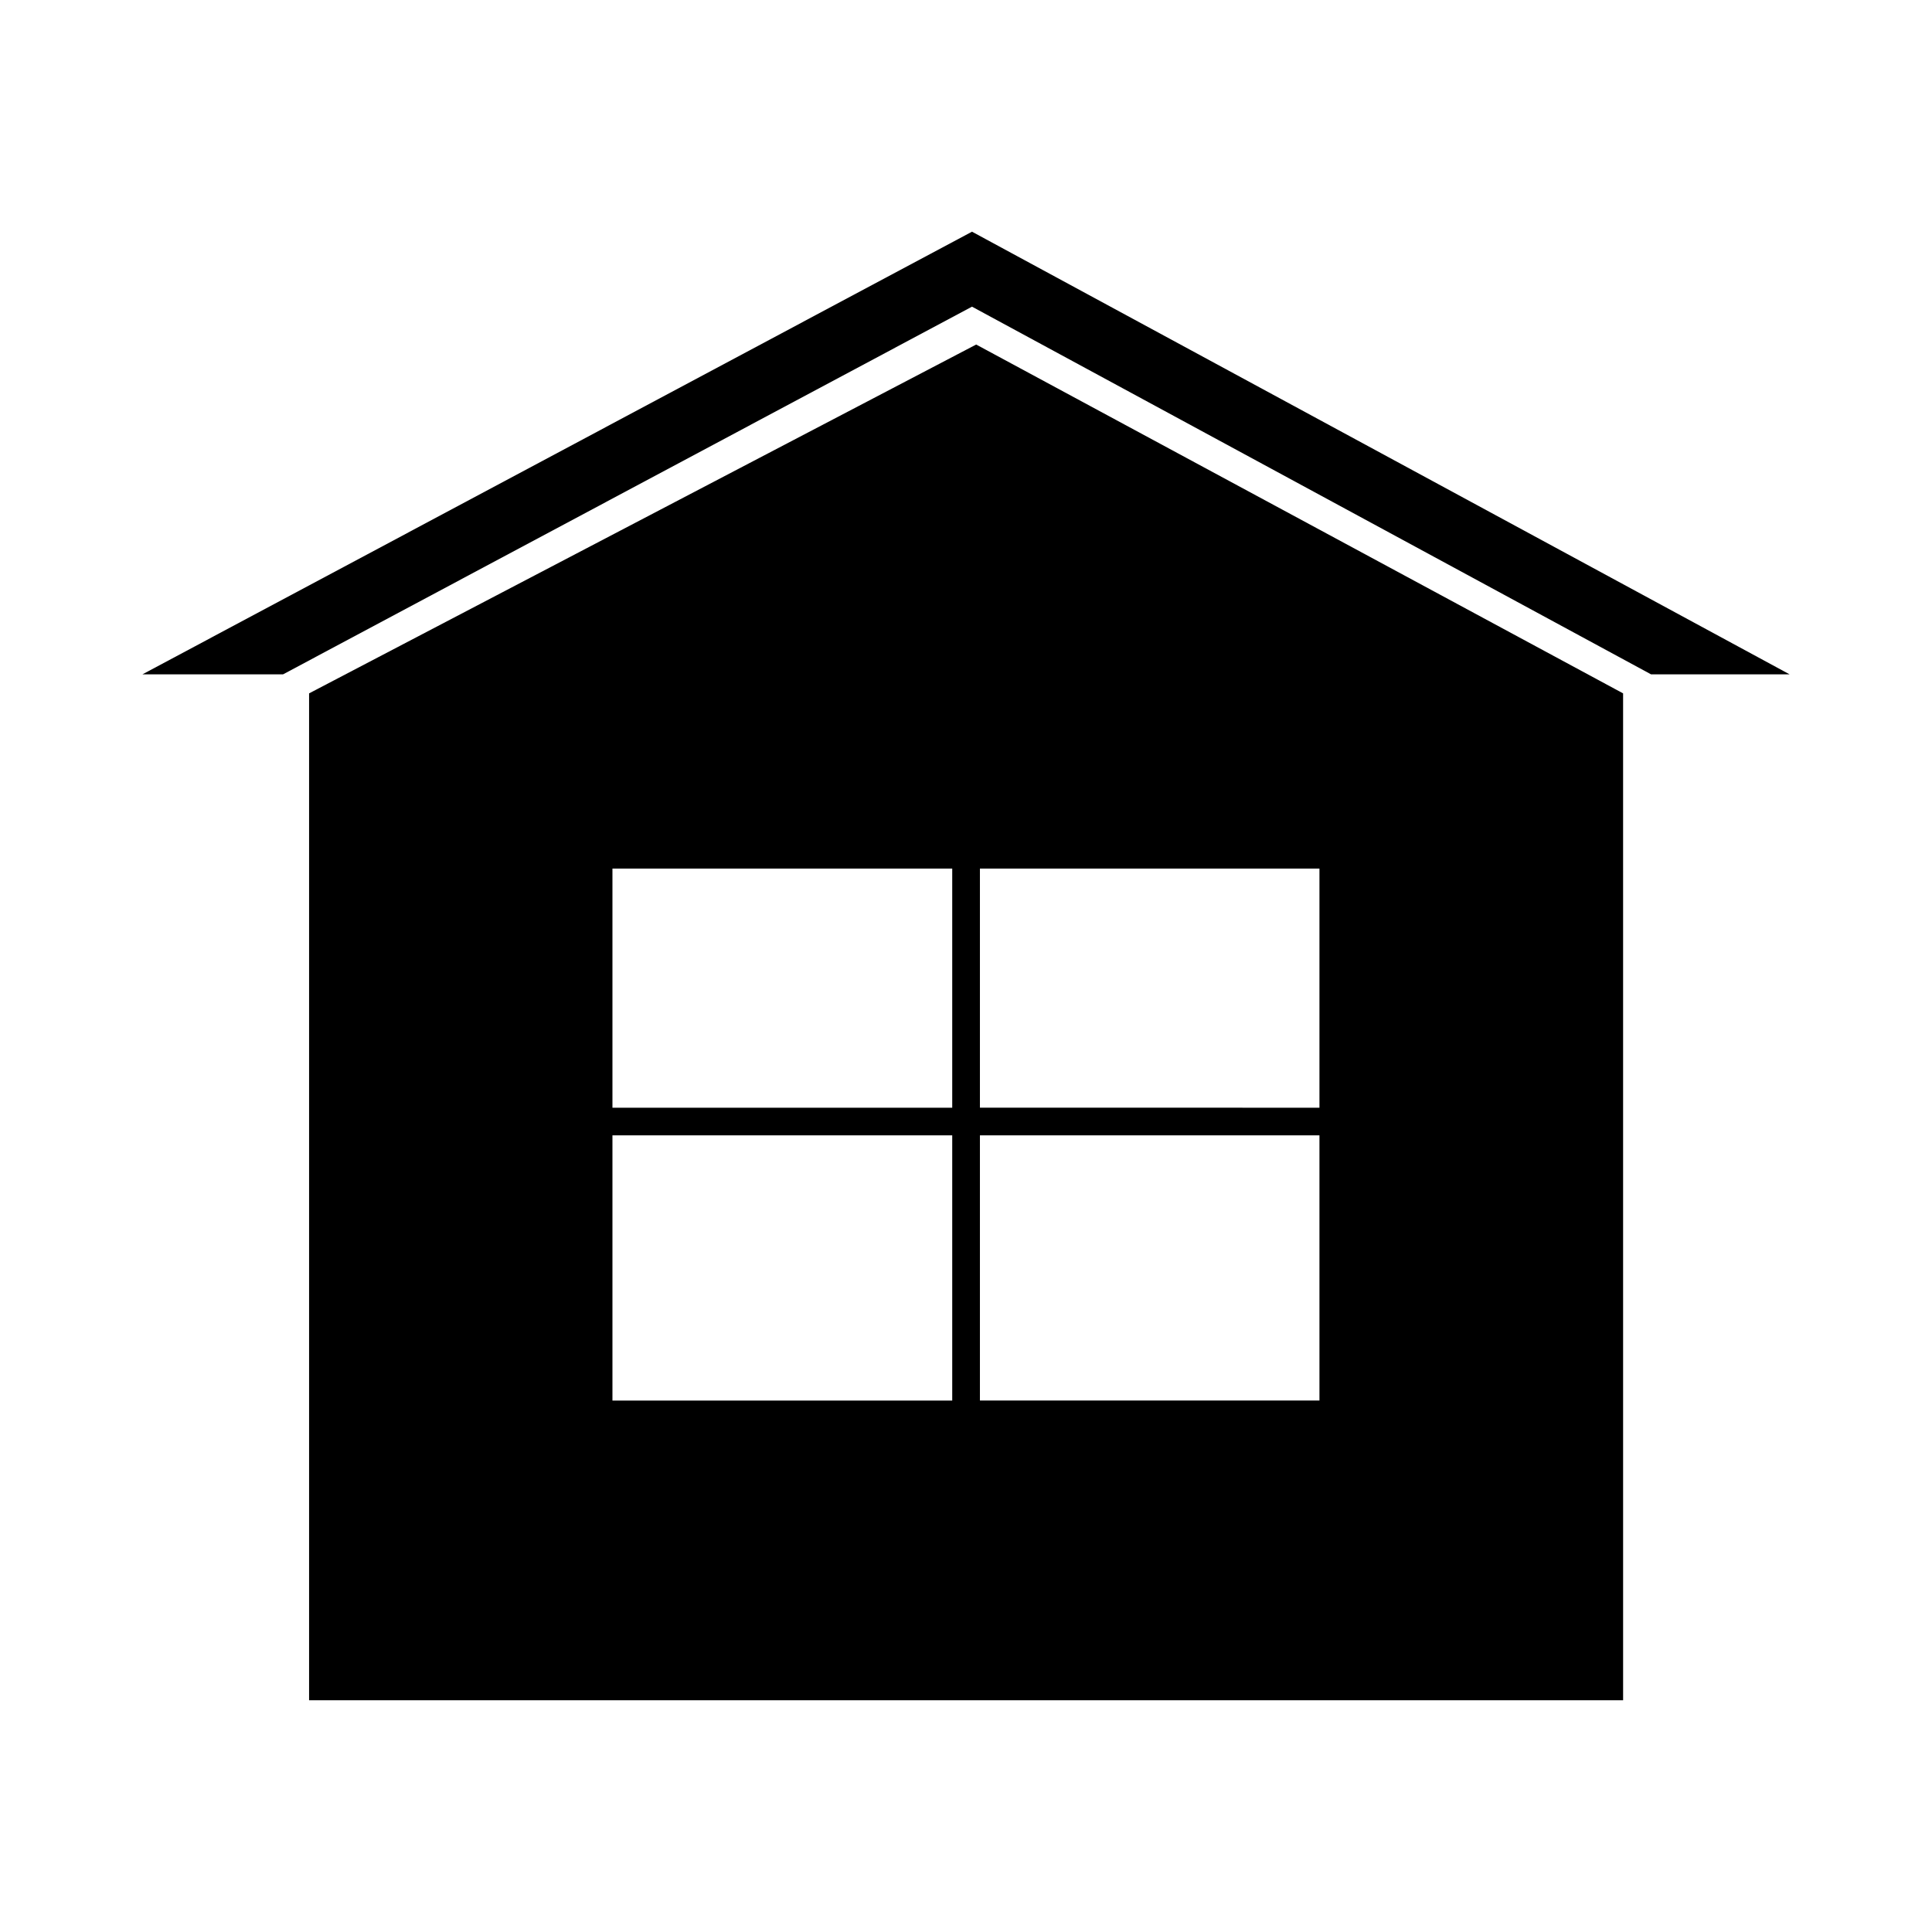
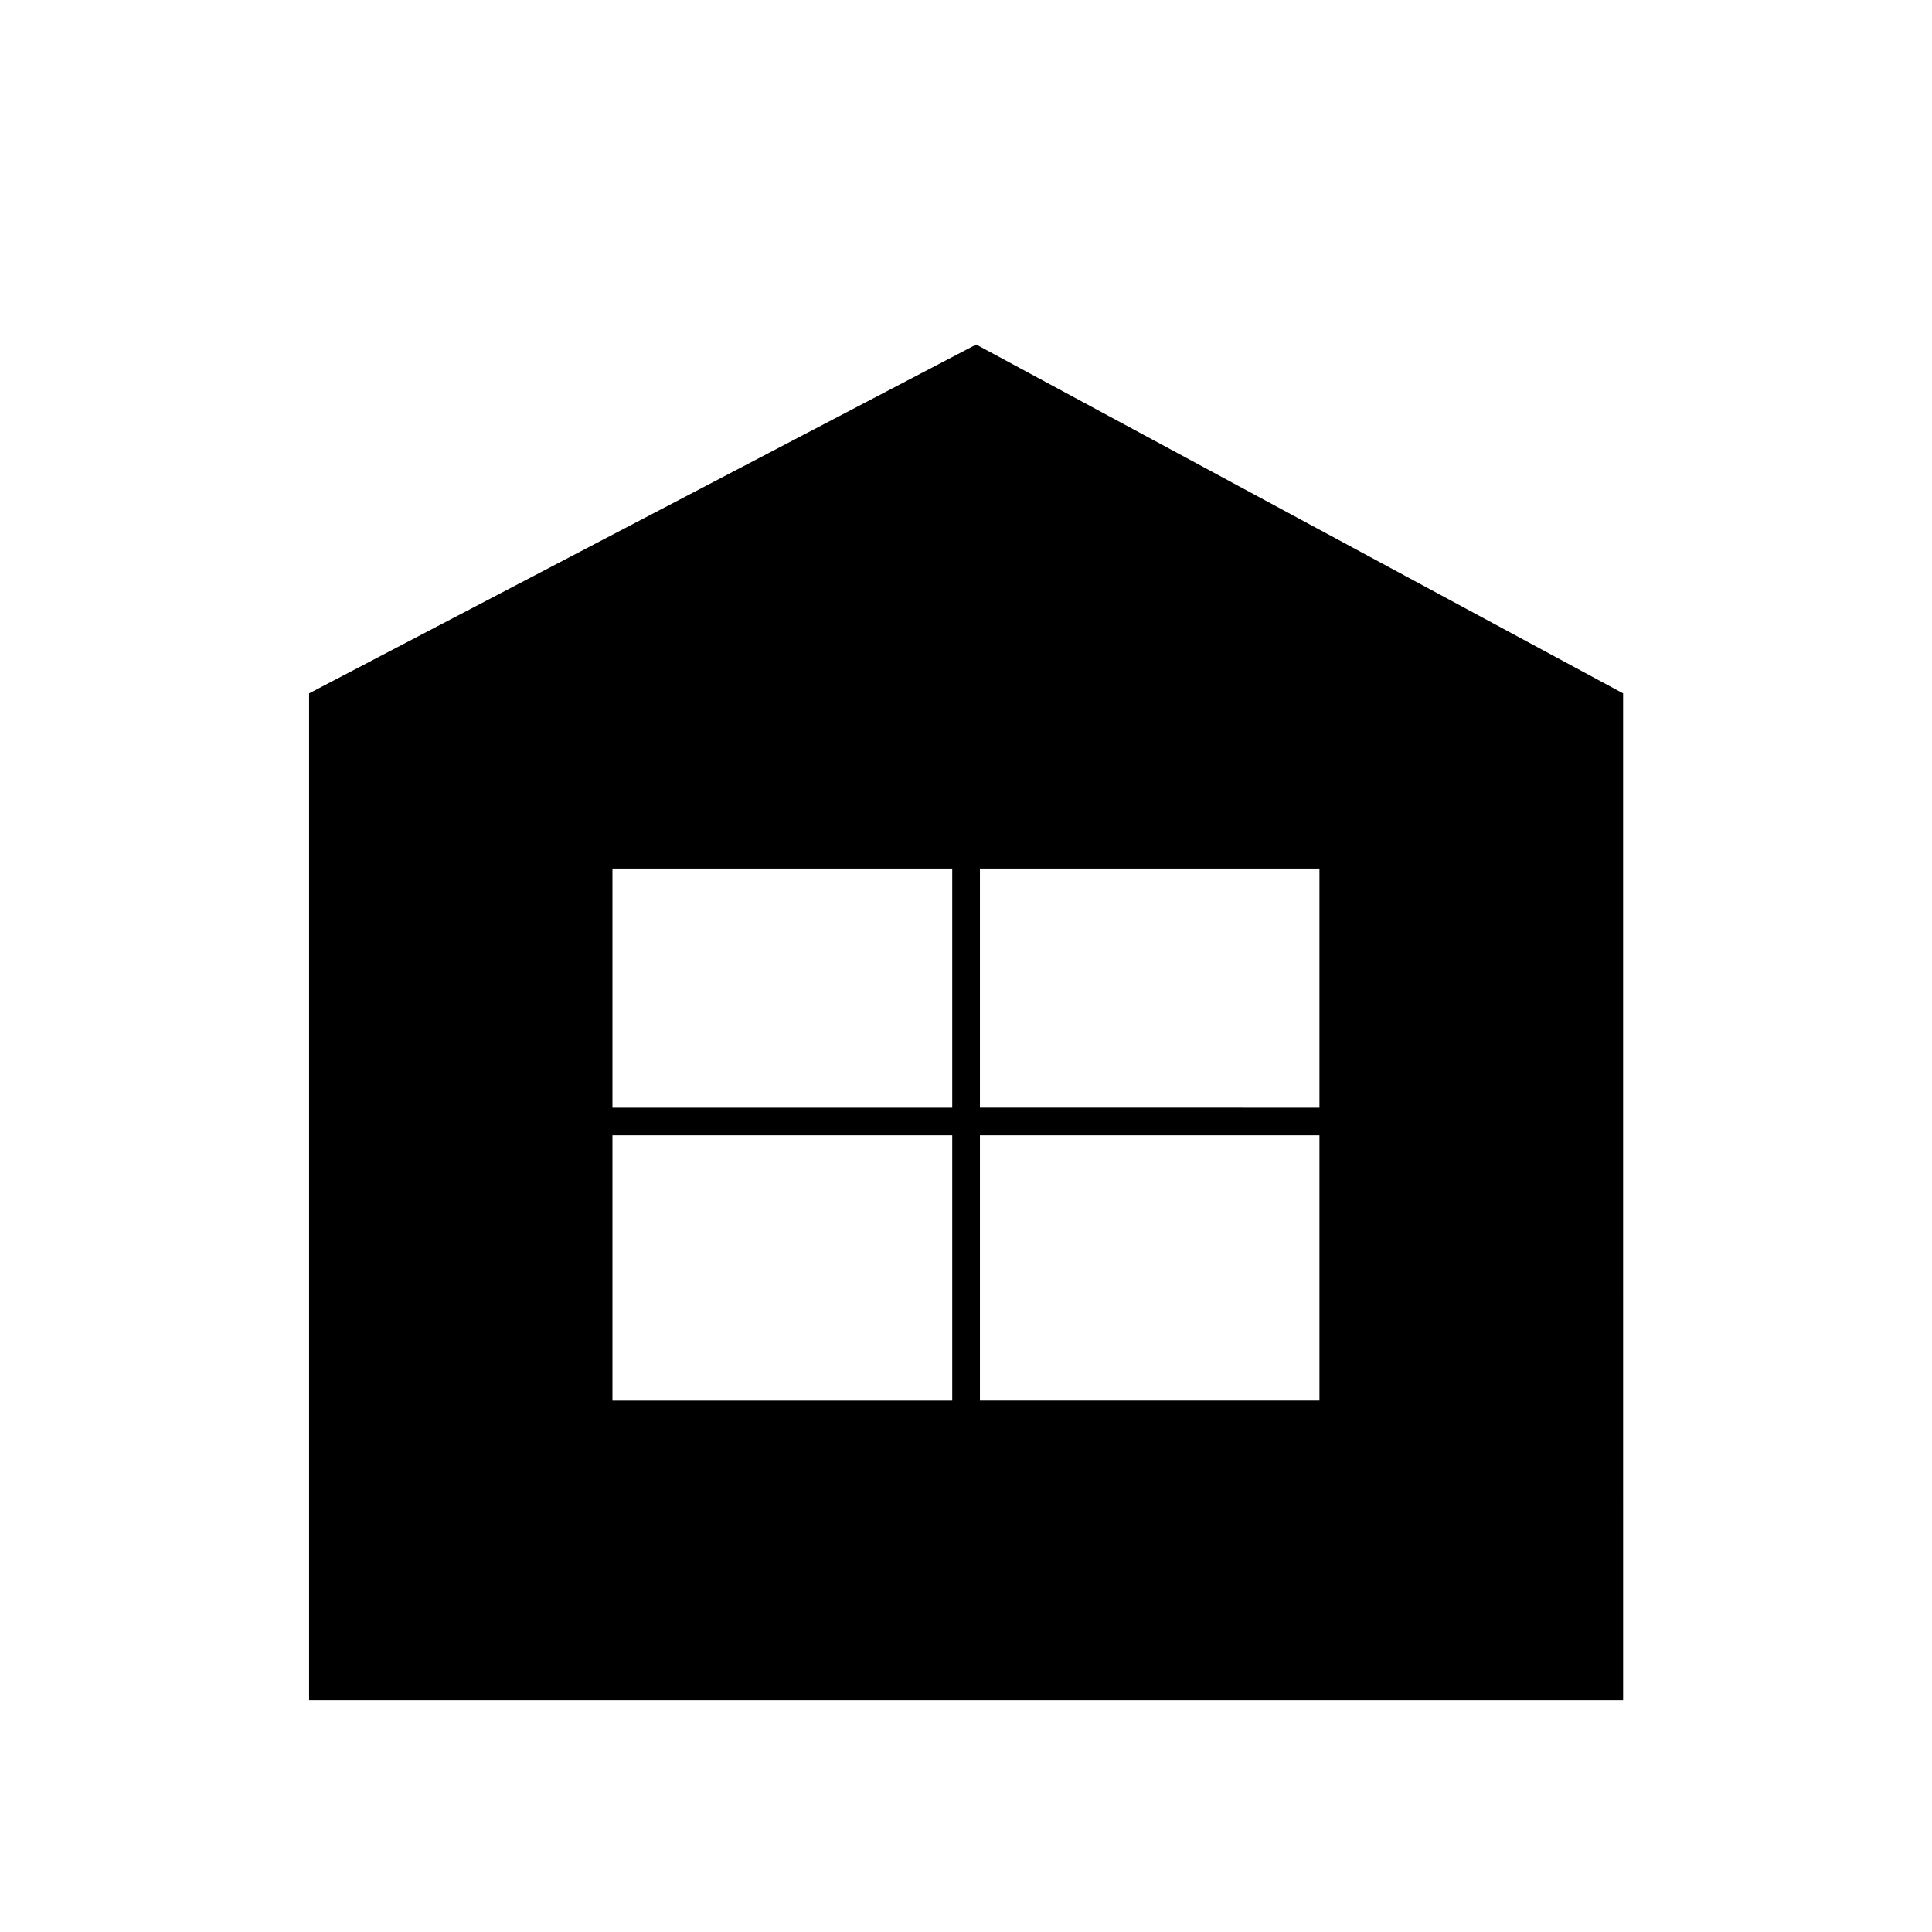
<svg xmlns="http://www.w3.org/2000/svg" fill="#000000" width="800px" height="800px" version="1.1" viewBox="144 144 512 512">
  <g>
-     <path d="m401.59 205.4-219.85 117.31h37.27l182.58-97.441 179.96 97.441h36.715z" />
    <path d="m225.91 327.75v266.84h348.23l-0.004-266.84-171.44-92.445zm170.44 187.41h-90.047v-70.281h90.047zm0-77.602h-90.047v-63.375h90.047zm7.34-63.375h89.977v63.371l-89.977-0.004zm0 70.695h89.977v70.277l-89.977-0.004z" />
  </g>
</svg>